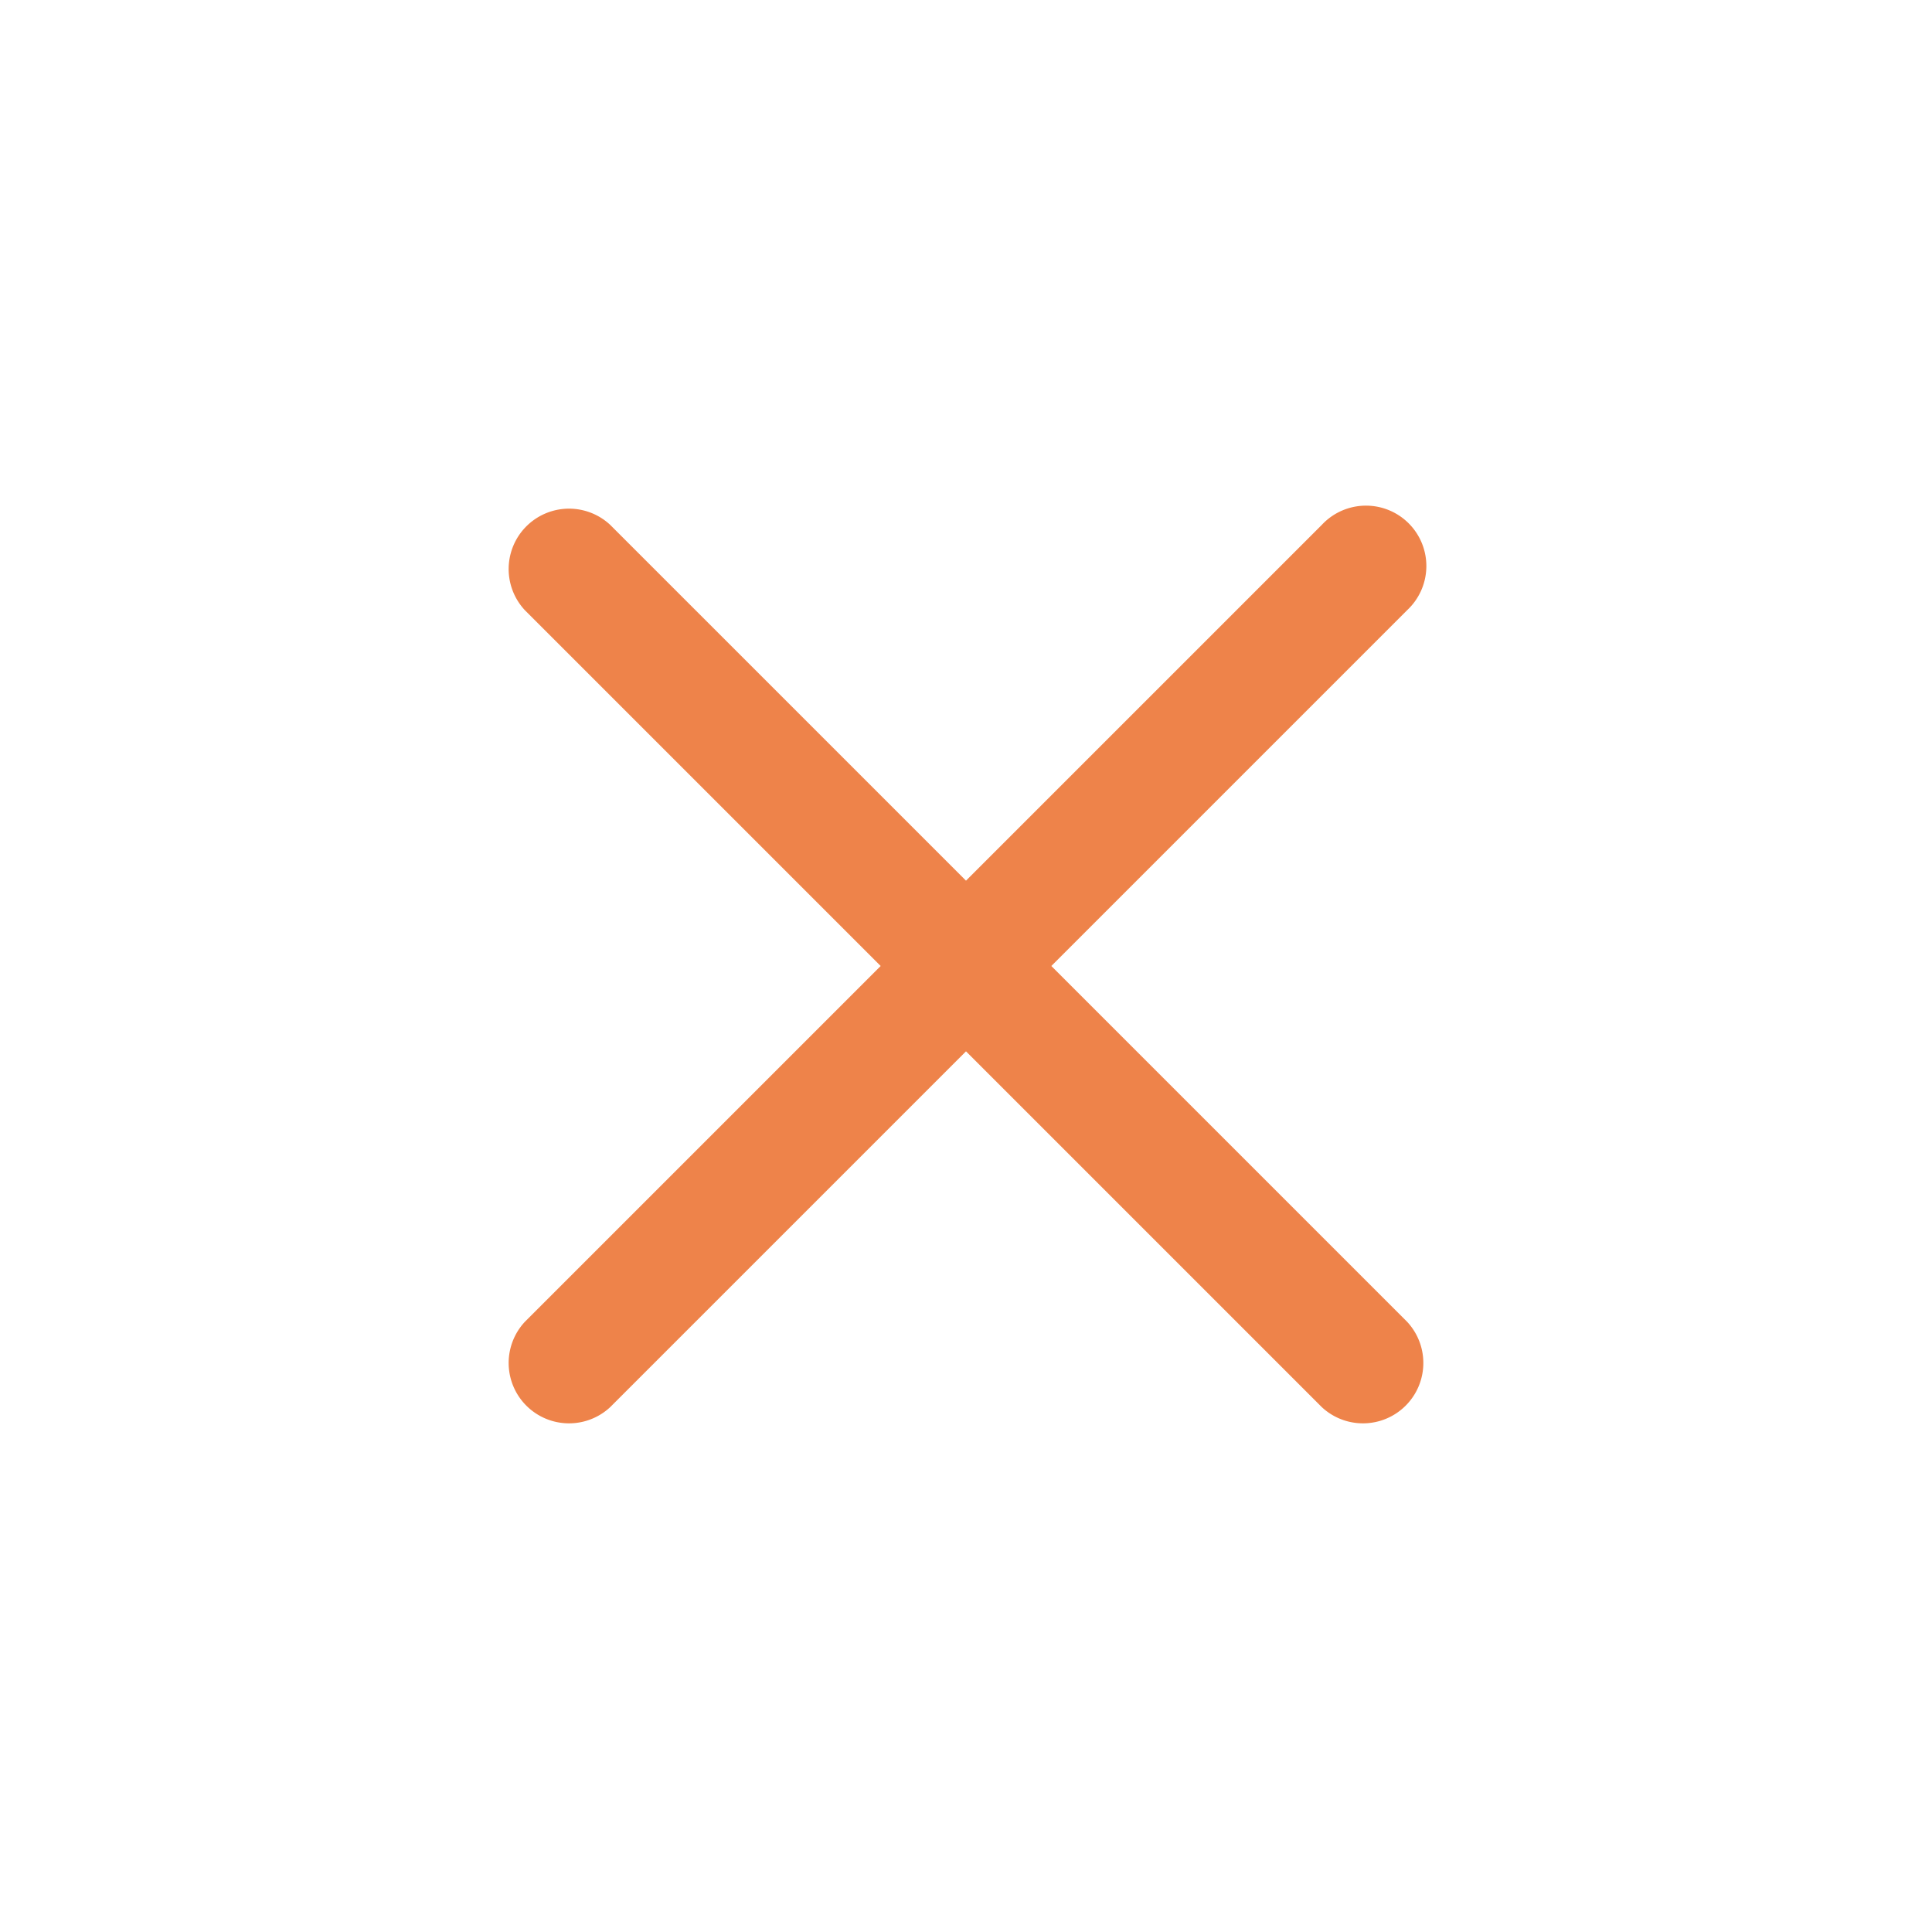
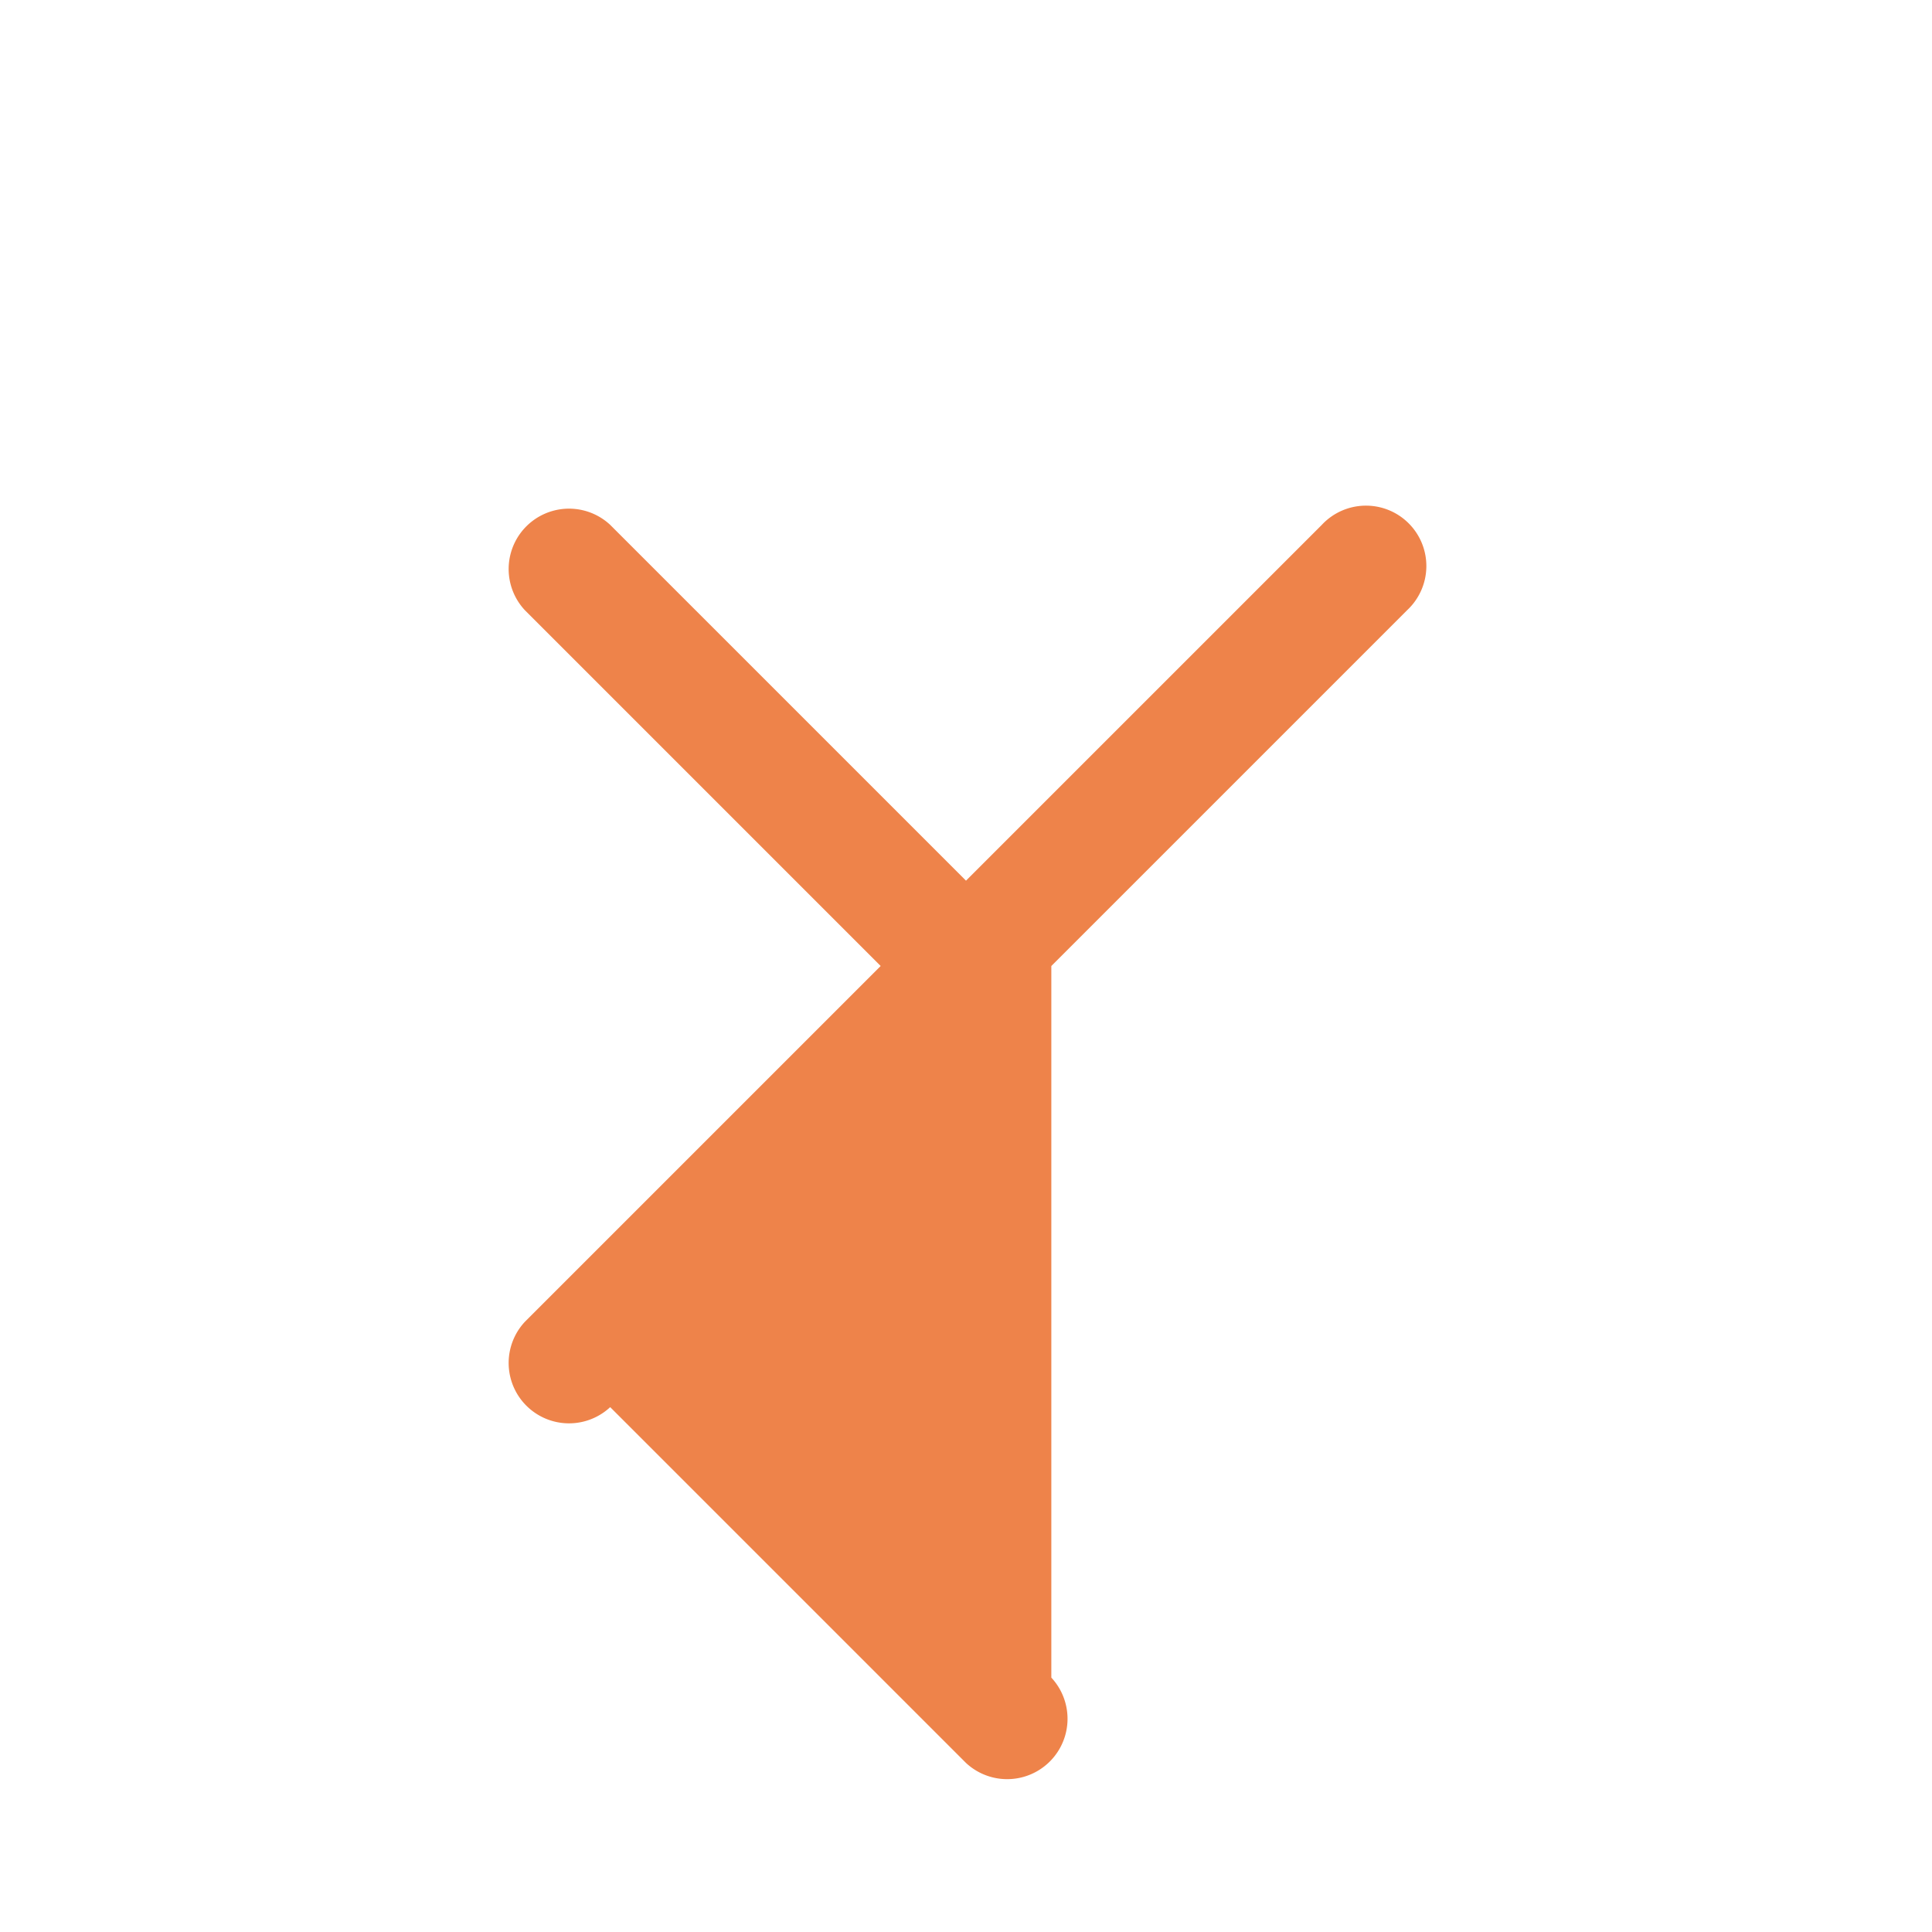
<svg xmlns="http://www.w3.org/2000/svg" width="48" height="48" fill="none">
-   <path d="M26.12 24l8.84-8.84a1.5 1.5 0 10-2.12-2.12L24 21.88l-8.84-8.84a1.5 1.5 0 00-2.12 2.12L21.88 24l-8.84 8.84a1.5 1.5 0 002.12 2.12L24 26.12l8.84 8.84a1.5 1.5 0 002.12-2.12L26.12 24z" fill="#EE834A" />
+   <path d="M26.12 24l8.84-8.84a1.5 1.5 0 10-2.12-2.12L24 21.88l-8.84-8.84a1.5 1.5 0 00-2.12 2.12L21.88 24l-8.84 8.84a1.5 1.5 0 002.12 2.12l8.84 8.84a1.5 1.5 0 002.12-2.12L26.12 24z" fill="#EE834A" />
</svg>